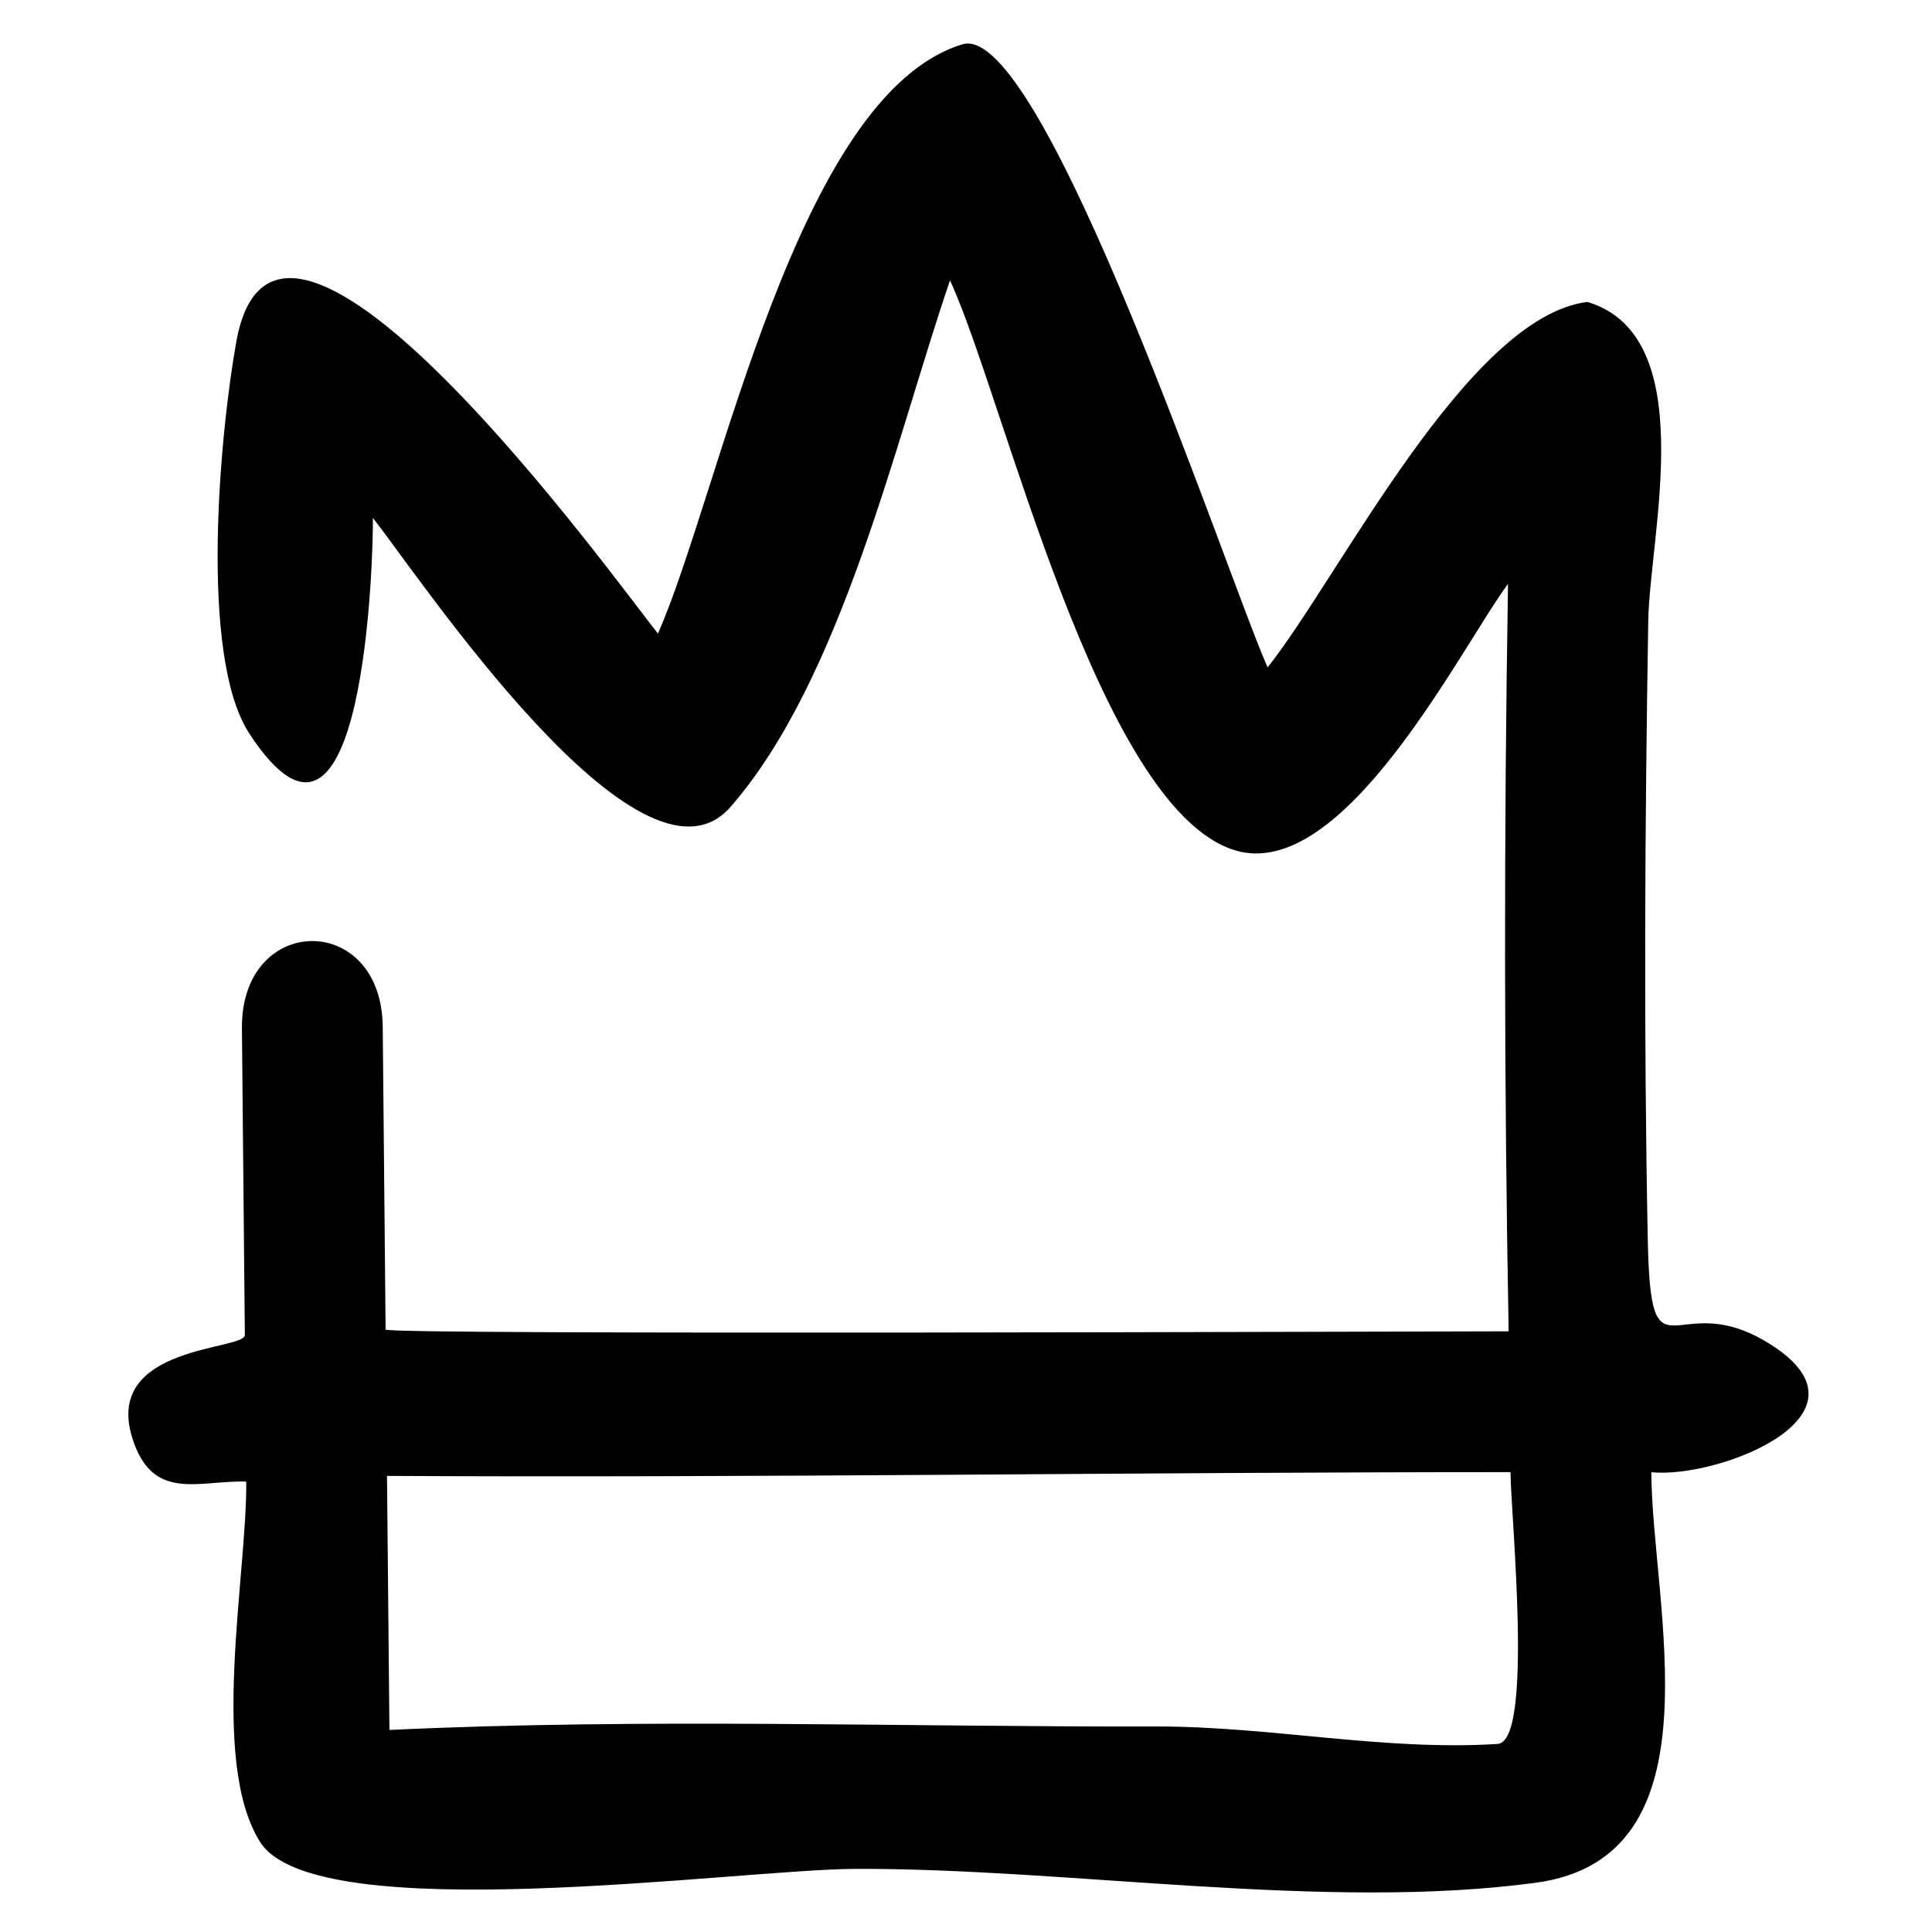
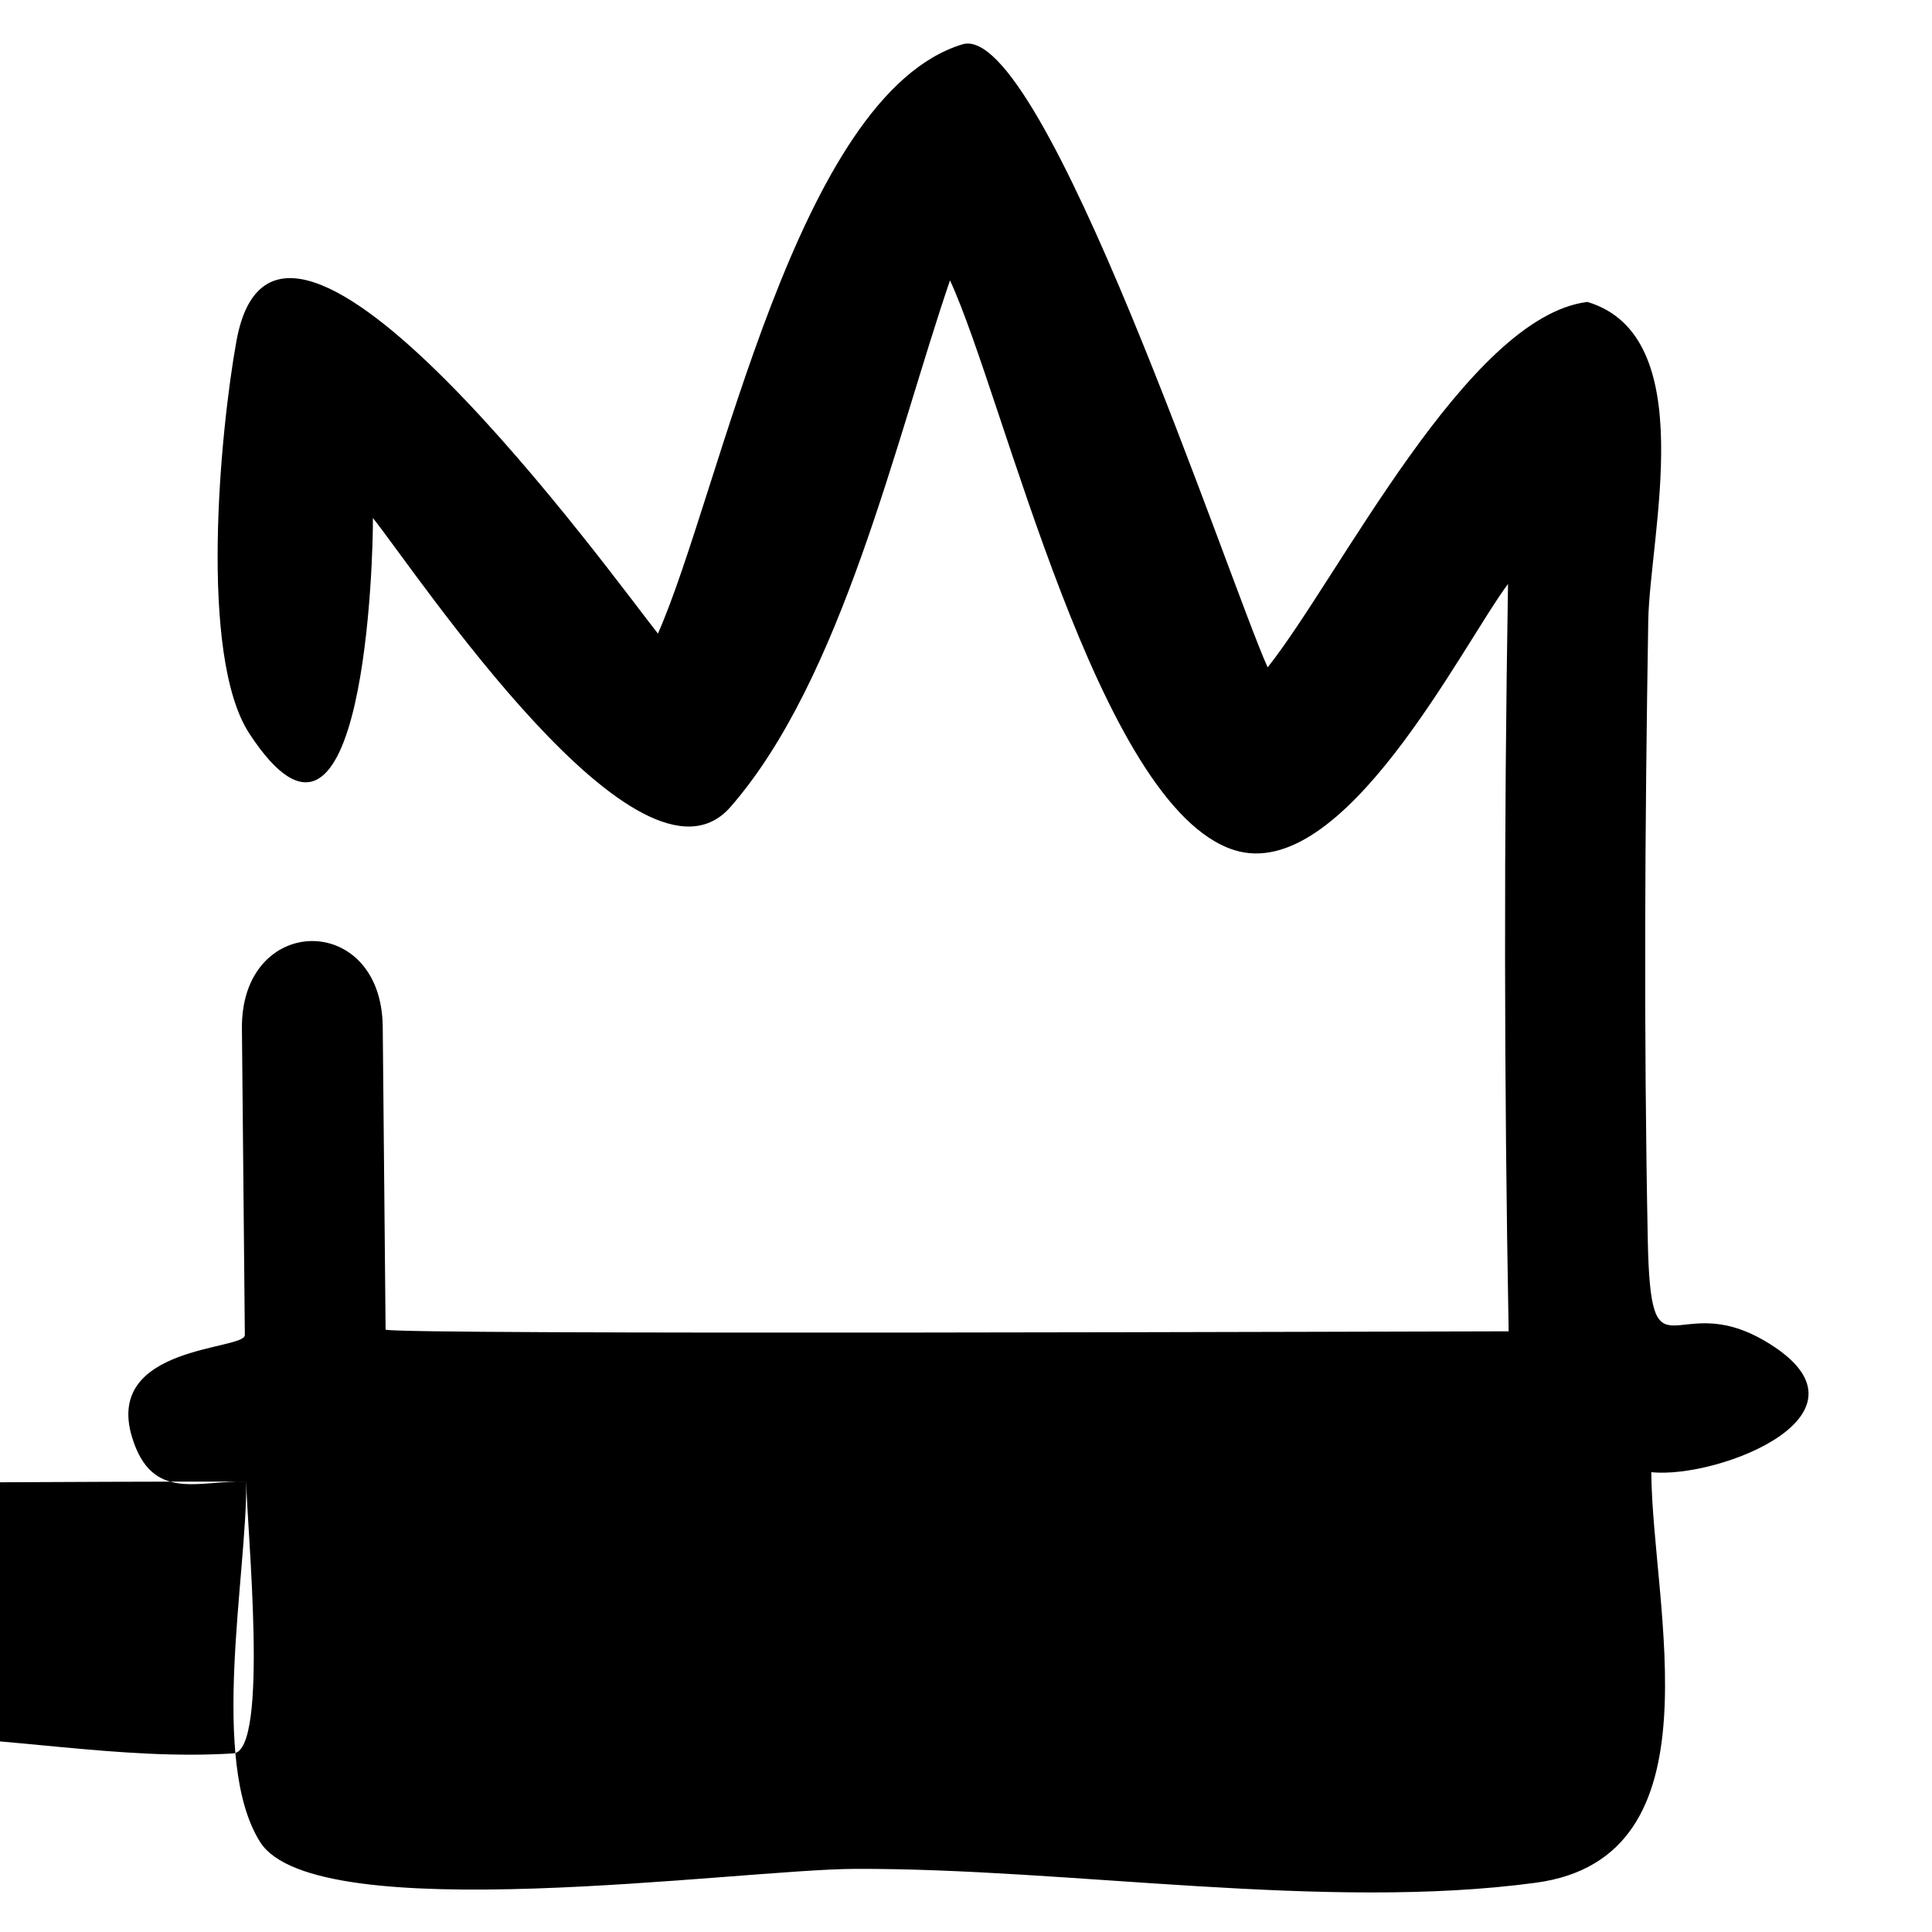
<svg xmlns="http://www.w3.org/2000/svg" fill="#000000" width="800px" height="800px" version="1.1" viewBox="144 144 512 512">
-   <path d="m209.26 536.63c-12.617-0.371-24.977 5.57-30.258-11.734-7.484-24.512 29.93-23.008 29.883-27.105-0.25-27.074-0.523-54.148-0.773-81.234-0.289-30.582 37.027-31.059 37.316-0.43 0.254 26.738 0.516 53.469 0.758 80.219 0.02 1.492 278.77 0.465 297.62 0.465-1.215-66.09-1.262-131.98-0.168-198.06-12.336 16.523-43.609 79.742-72.625 70.508-36.105-11.496-60.941-120.04-75.254-150.96-14.402 42.141-28.633 105.73-58.172 139.55-23.883 27.344-82.793-61.551-94.77-76.582 0.148 8.527-2.027 104.09-32.738 57.137-13.5-20.645-7.699-80.422-3.434-103.97 11.035-60.961 100.34 63.207 111.71 77.473 16.598-37.637 36.664-142.75 80.691-156.16 21.434-6.531 70.609 142.28 80.891 165.11 18.996-23.922 52.957-92.926 84.742-96.844 30.191 9.078 16.504 61.613 16.121 84.574-0.902 54.633-1.203 109.14-0.129 163.79 0.773 39.176 6.894 12.855 31.031 26.988 32.652 19.137-12.316 36.66-30.09 34.773 0.195 35.527 18.941 102.1-30.574 108.8-55.781 7.547-123.75-3.891-180.48-3.668-30.973 0.121-142.99 16.148-157.64-7.137-13.5-21.469-3.434-70.945-3.664-95.492zm335.03-2.5c-99.223 0-198.52 1.539-297.73 1 0.215 22.438 0.43 44.883 0.645 67.324 67.445-3.191 135.68-0.777 203.18-0.918 30.125-0.062 60.41 6.531 90.48 4.629 9.609-0.605 3.519-60.234 3.434-72.035z" />
+   <path d="m209.26 536.63c-12.617-0.371-24.977 5.57-30.258-11.734-7.484-24.512 29.93-23.008 29.883-27.105-0.25-27.074-0.523-54.148-0.773-81.234-0.289-30.582 37.027-31.059 37.316-0.43 0.254 26.738 0.516 53.469 0.758 80.219 0.02 1.492 278.77 0.465 297.62 0.465-1.215-66.09-1.262-131.98-0.168-198.06-12.336 16.523-43.609 79.742-72.625 70.508-36.105-11.496-60.941-120.04-75.254-150.96-14.402 42.141-28.633 105.73-58.172 139.55-23.883 27.344-82.793-61.551-94.77-76.582 0.148 8.527-2.027 104.09-32.738 57.137-13.5-20.645-7.699-80.422-3.434-103.97 11.035-60.961 100.34 63.207 111.71 77.473 16.598-37.637 36.664-142.75 80.691-156.16 21.434-6.531 70.609 142.28 80.891 165.11 18.996-23.922 52.957-92.926 84.742-96.844 30.191 9.078 16.504 61.613 16.121 84.574-0.902 54.633-1.203 109.14-0.129 163.79 0.773 39.176 6.894 12.855 31.031 26.988 32.652 19.137-12.316 36.66-30.09 34.773 0.195 35.527 18.941 102.1-30.574 108.8-55.781 7.547-123.75-3.891-180.48-3.668-30.973 0.121-142.99 16.148-157.64-7.137-13.5-21.469-3.434-70.945-3.664-95.492zc-99.223 0-198.52 1.539-297.73 1 0.215 22.438 0.43 44.883 0.645 67.324 67.445-3.191 135.68-0.777 203.18-0.918 30.125-0.062 60.41 6.531 90.48 4.629 9.609-0.605 3.519-60.234 3.434-72.035z" />
</svg>